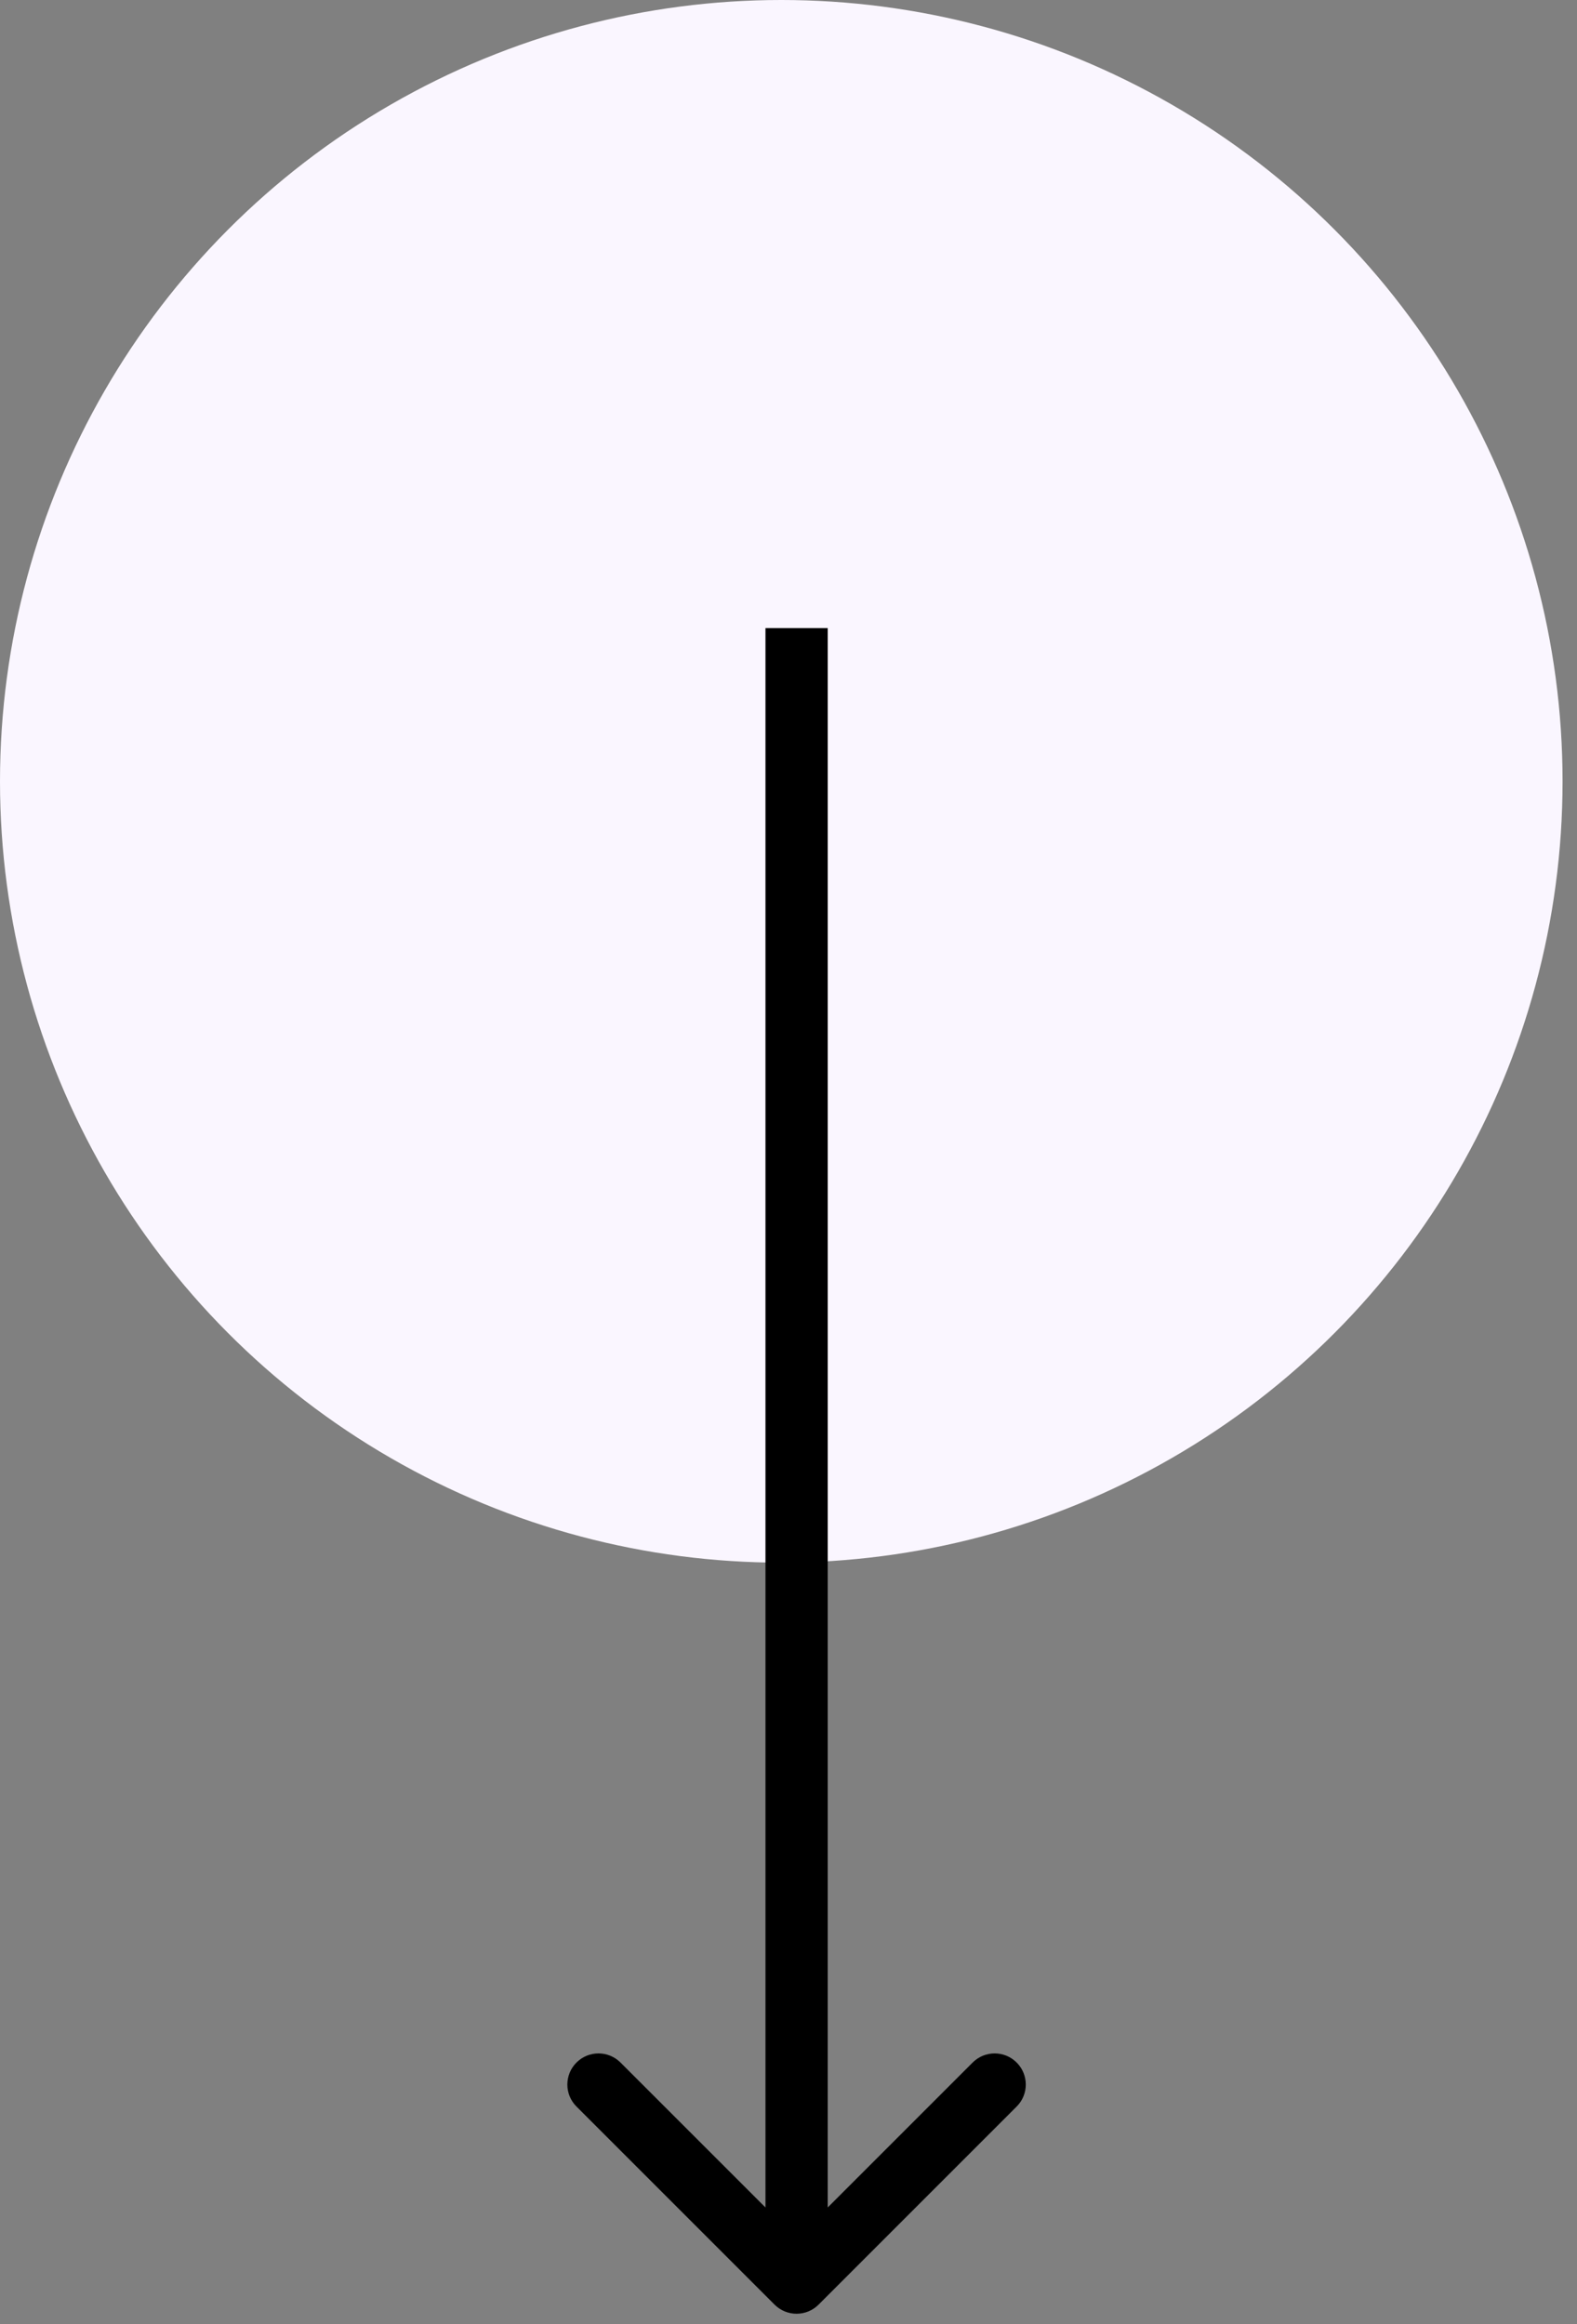
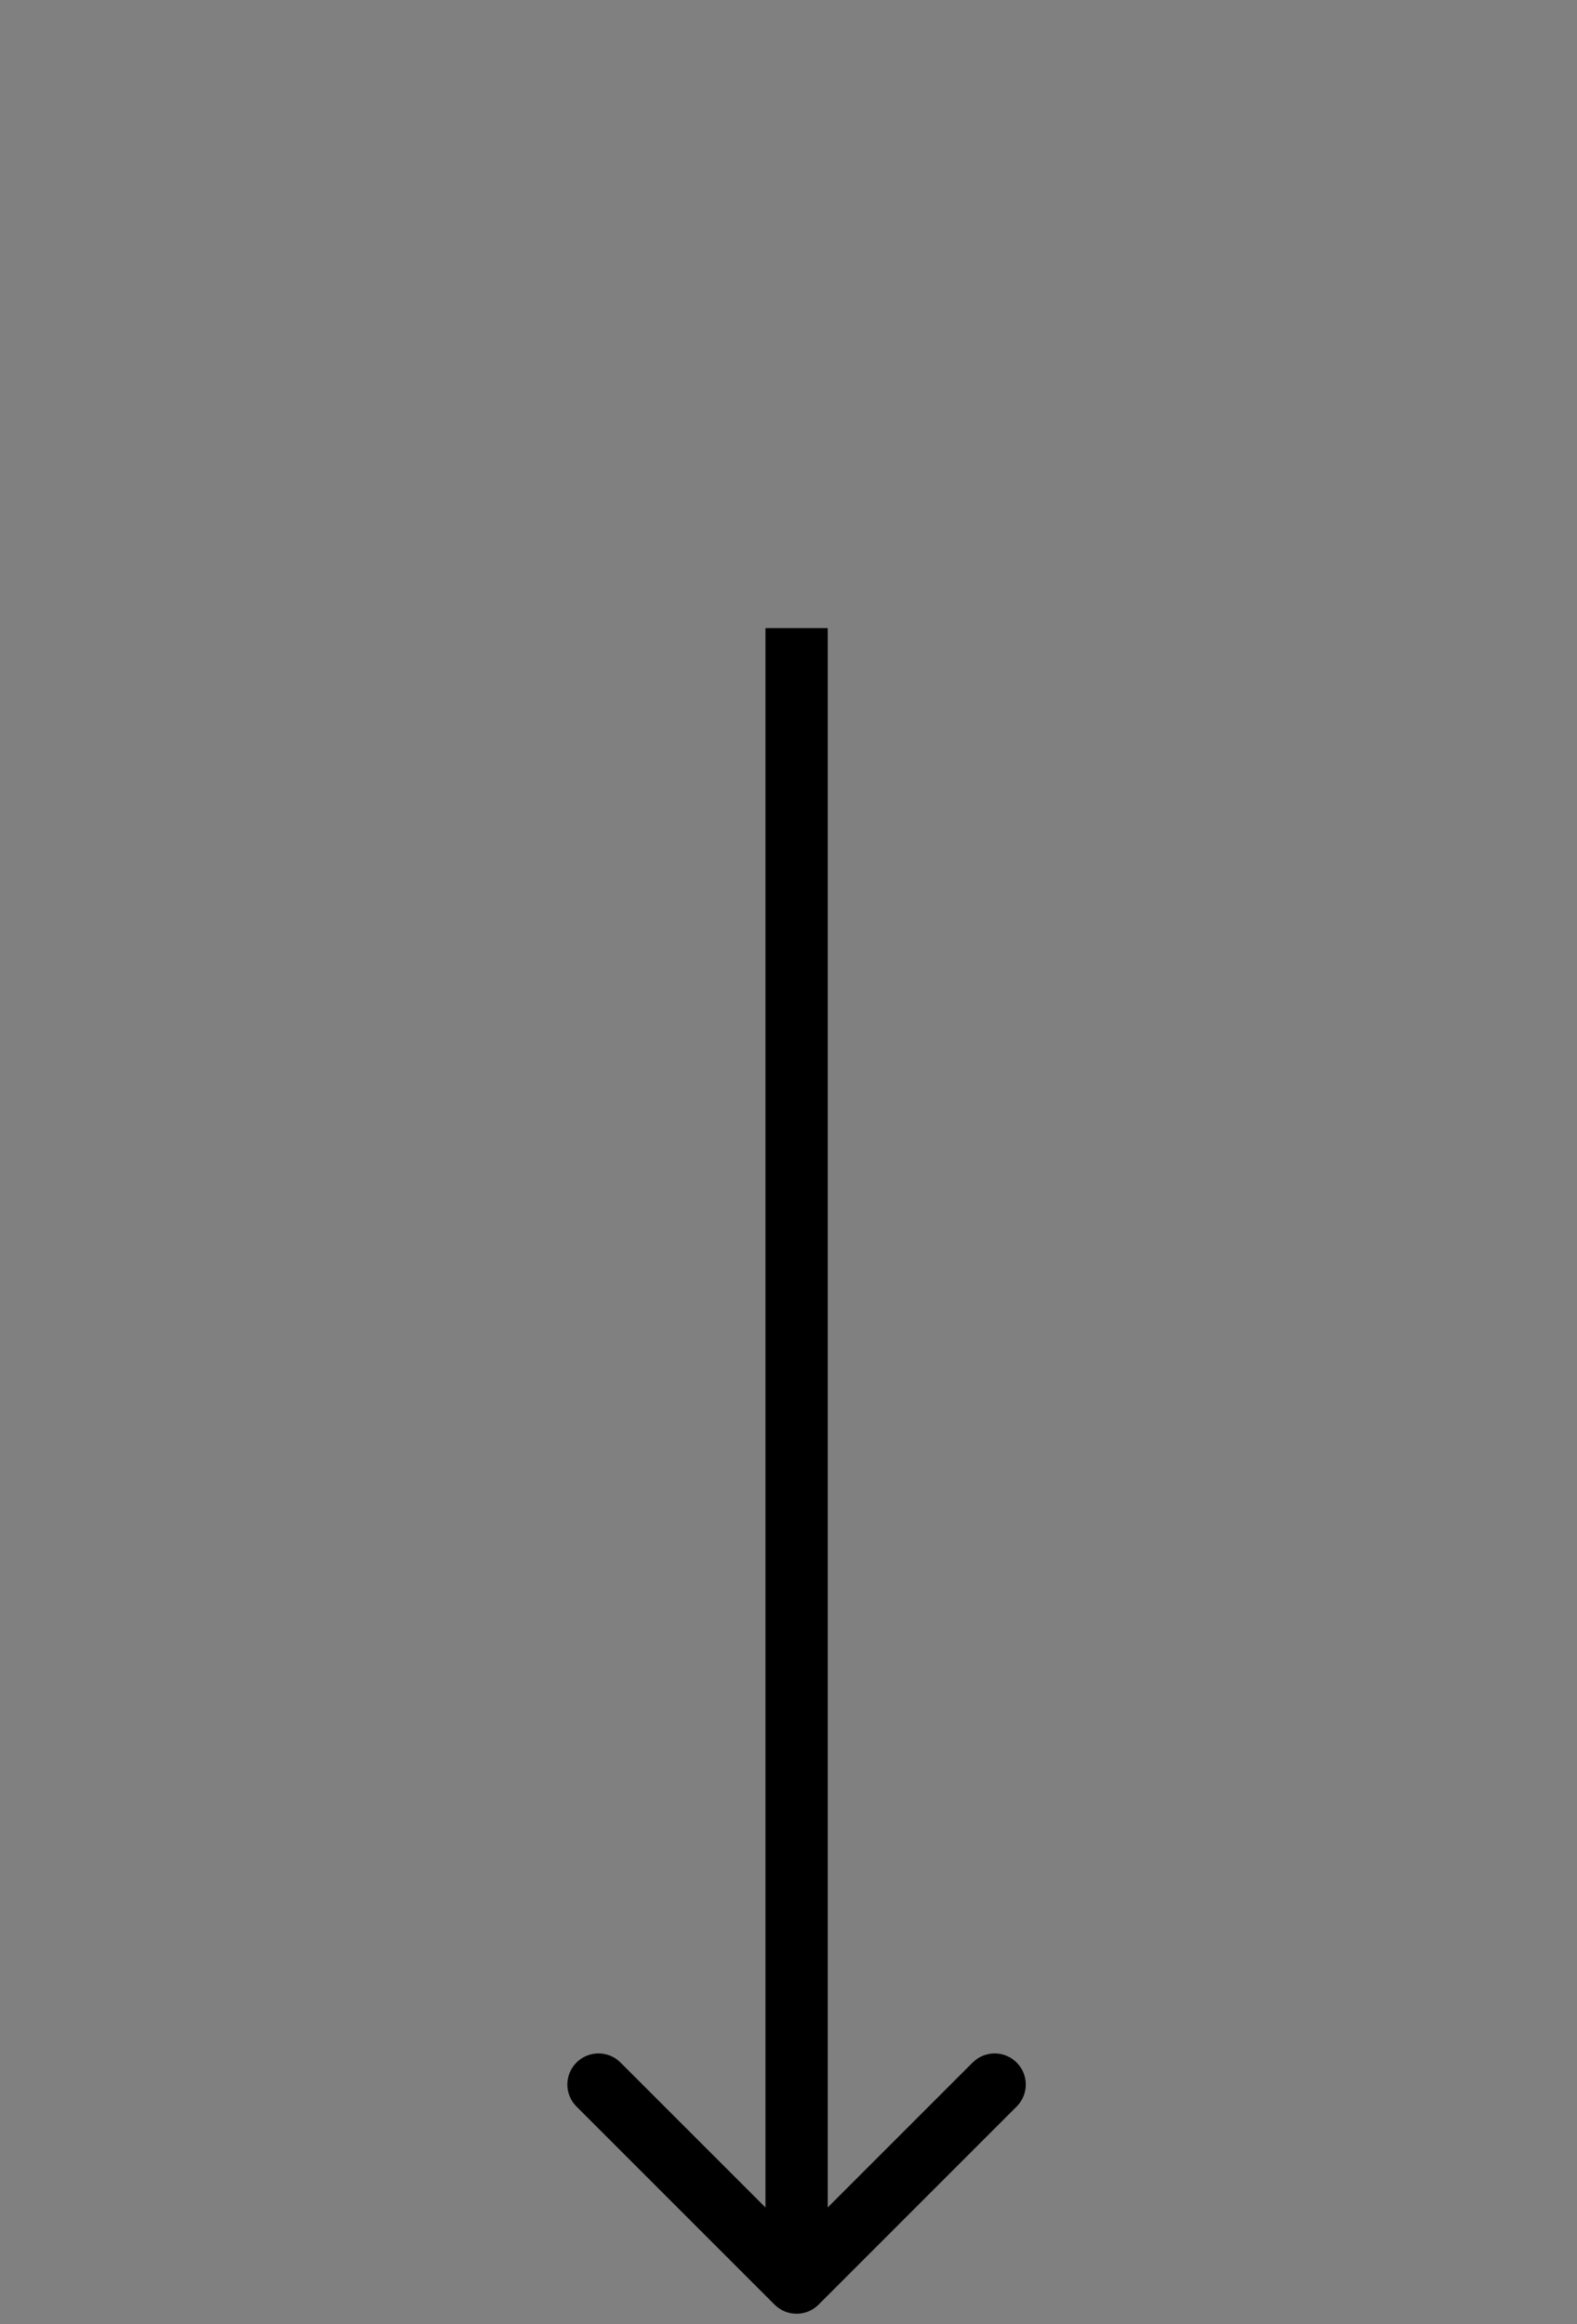
<svg xmlns="http://www.w3.org/2000/svg" width="38" height="56" viewBox="0 0 38 56" fill="none">
  <rect x="0" y="0" width="38" height="56" fill="#808080" stroke="none" />
-   <circle cx="18.826" cy="18.826" r="18.826" fill="#FAF6FF" />
  <path d="M18.664 55.53C18.957 55.823 19.432 55.823 19.725 55.53L24.498 50.757C24.791 50.465 24.791 49.99 24.498 49.697C24.205 49.404 23.73 49.404 23.437 49.697L19.195 53.939L14.952 49.697C14.659 49.404 14.184 49.404 13.891 49.697C13.598 49.99 13.598 50.465 13.891 50.757L18.664 55.53ZM18.445 15.134V55H19.945V15.134H18.445Z" fill="black" />
</svg>